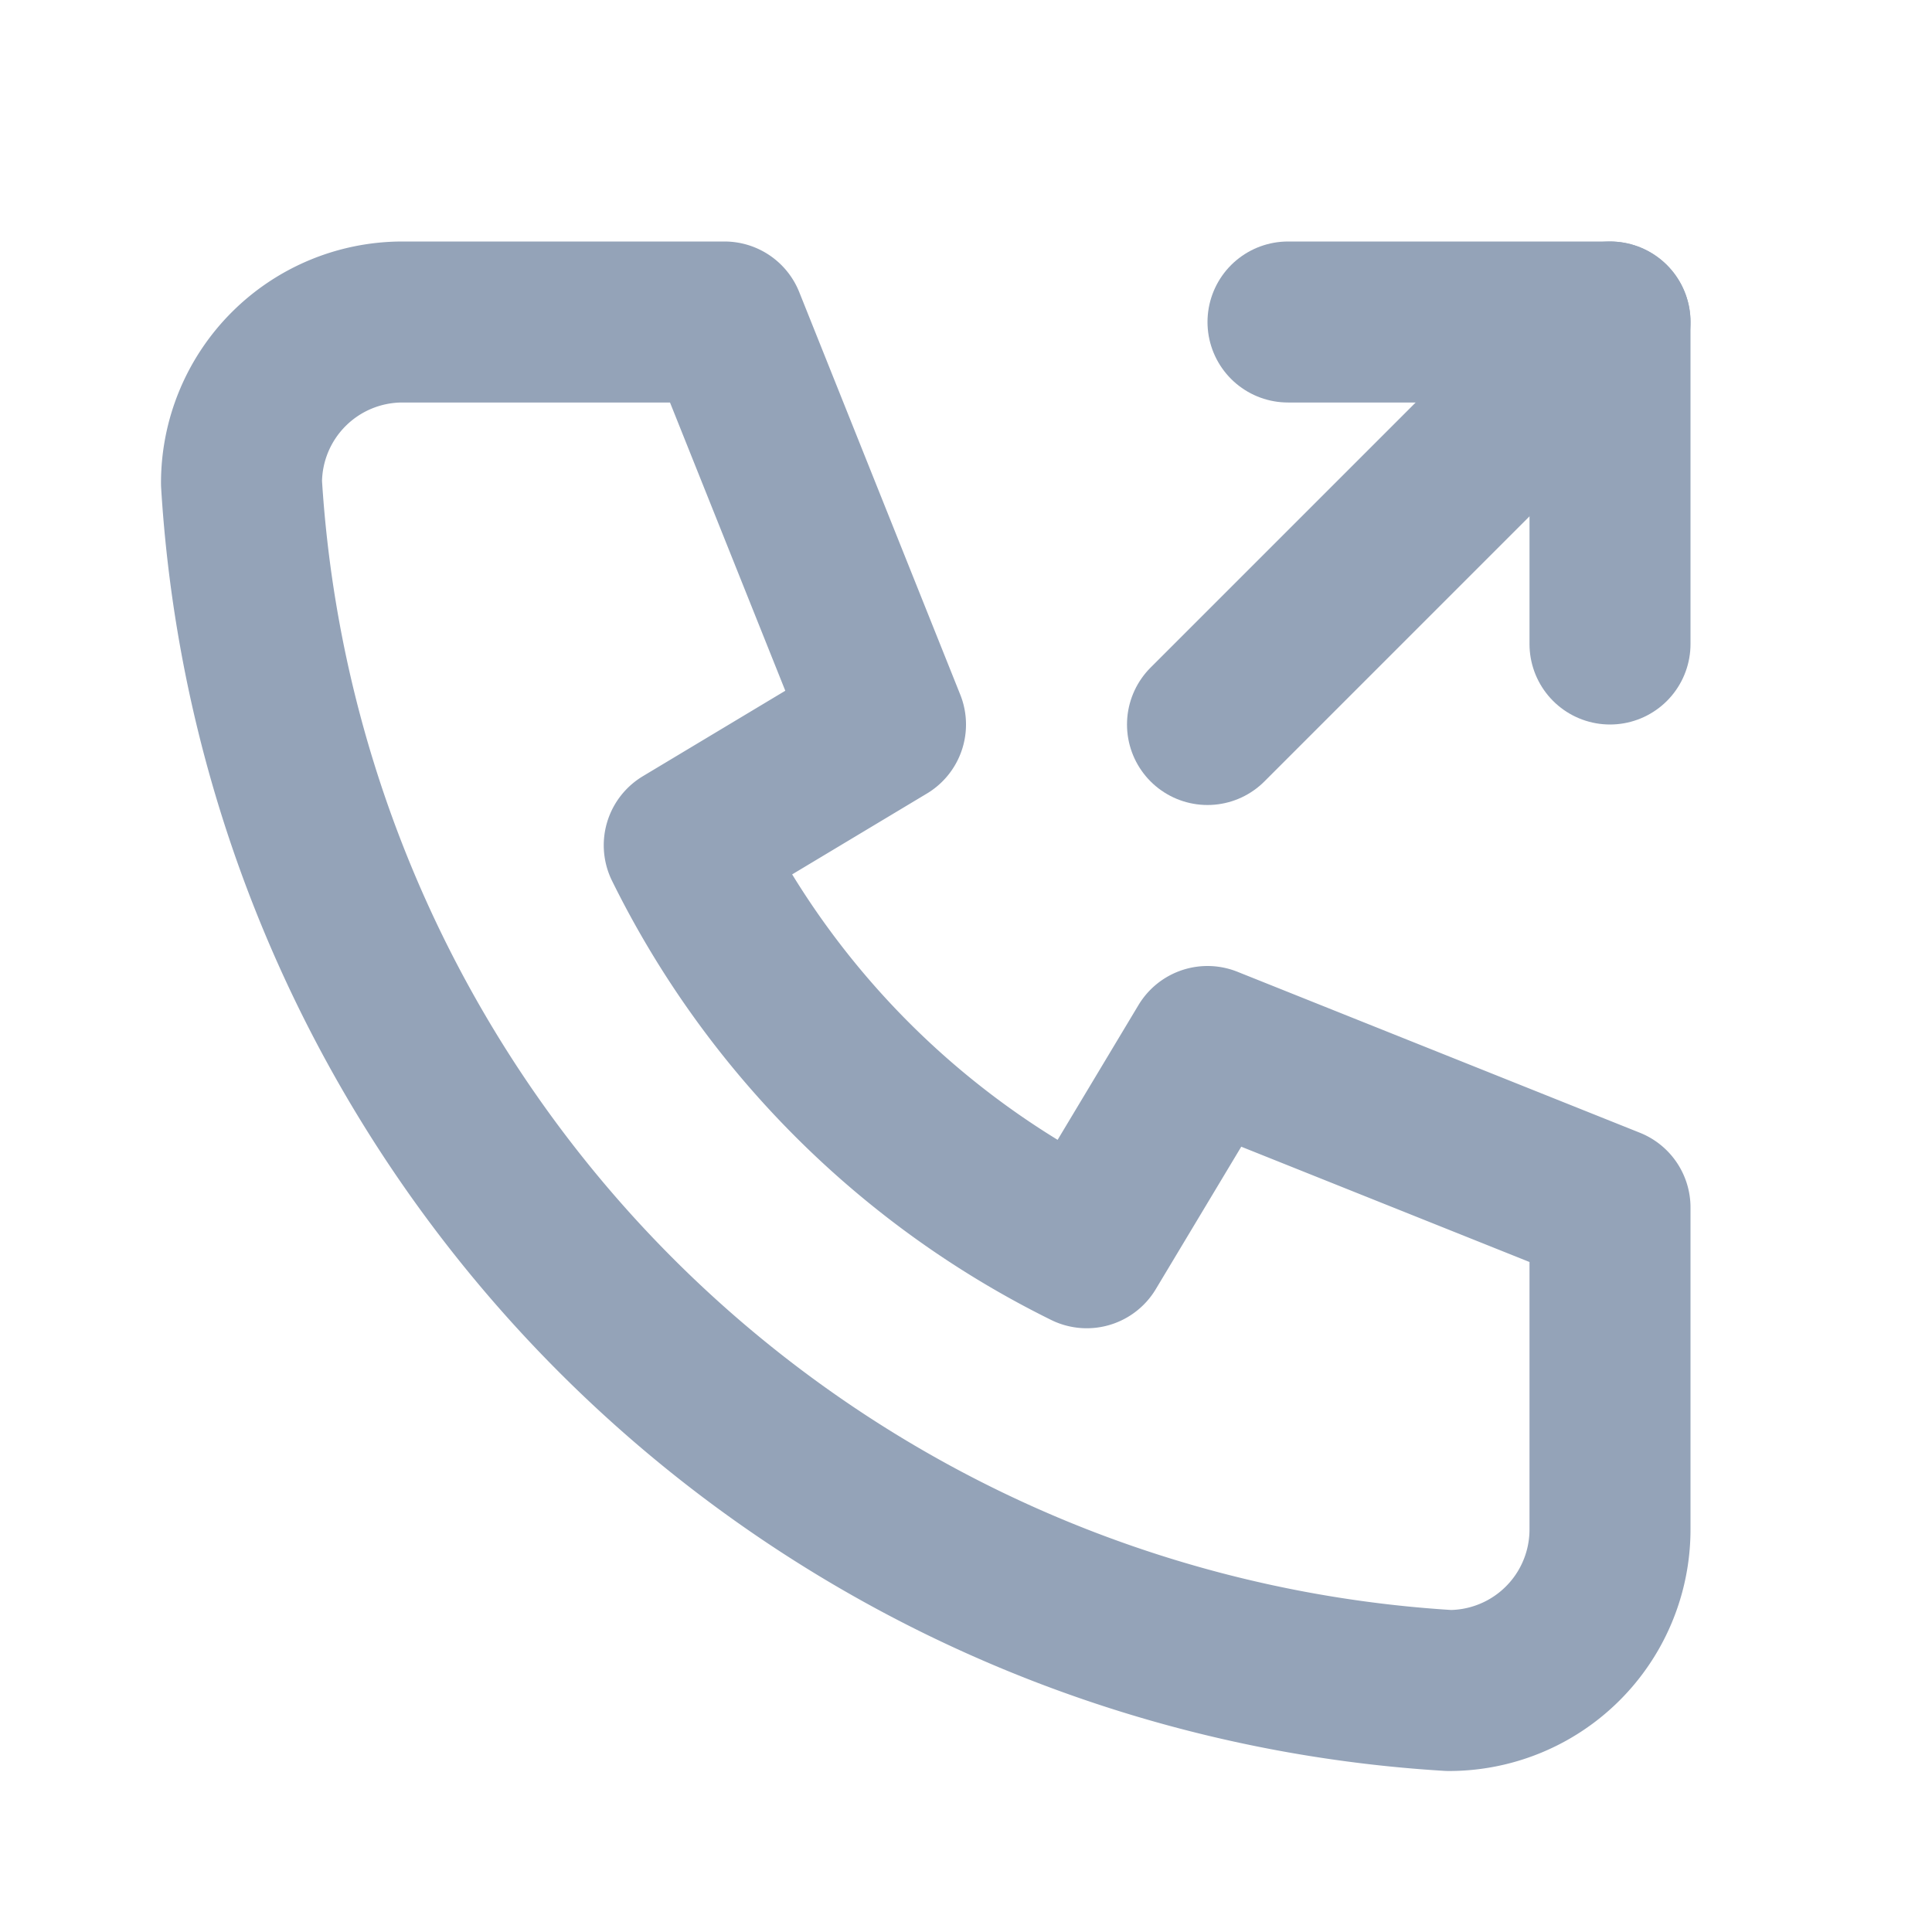
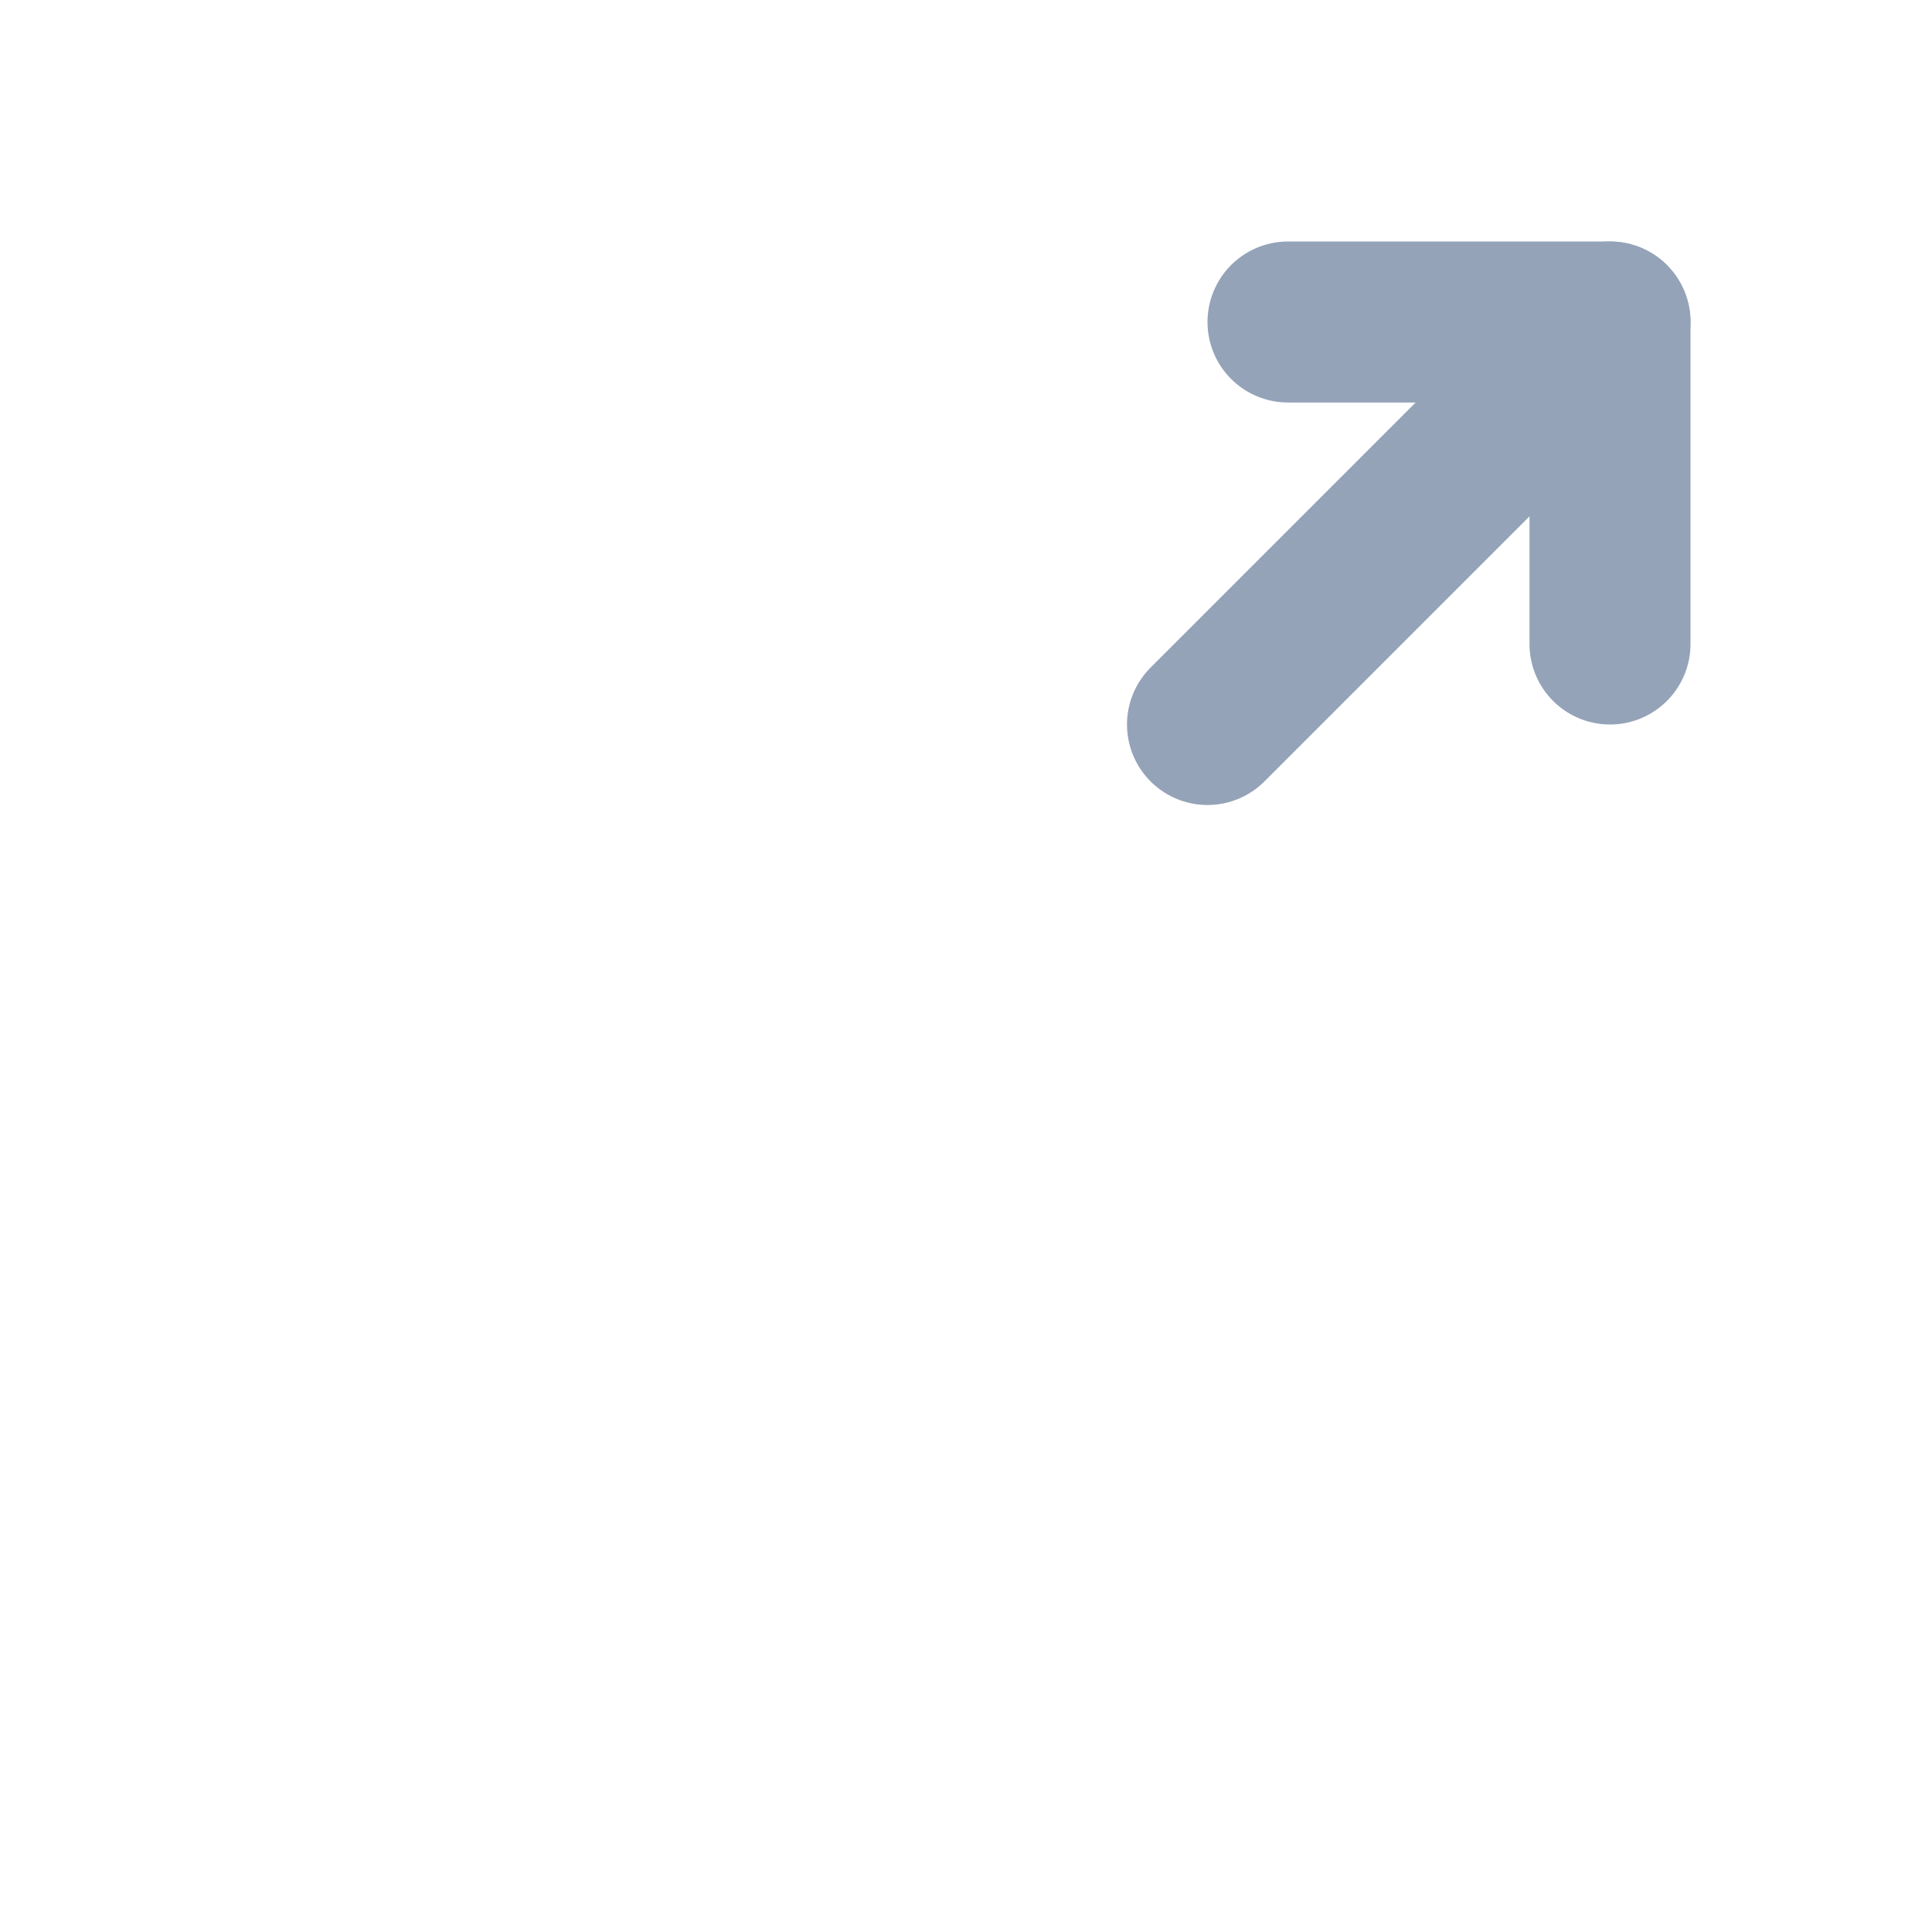
<svg xmlns="http://www.w3.org/2000/svg" width="24" height="24" viewBox="0 0 24 24" stroke-width="2" stroke="#94A3B8" fill="none" stroke-linecap="round" stroke-linejoin="round">
  <path stroke="none" d="M0 0h24v24H0z" fill="none" />
-   <path d="M5 4h4l2 5l-2.5 1.5a11 11 0 0 0 5 5l1.5 -2.5l5 2v4a2 2 0 0 1 -2 2a16 16 0 0 1 -15 -15a2 2 0 0 1 2 -2" />
  <path d="M15 9l5 -5" />
  <path d="M16 4l4 0l0 4" />
</svg>